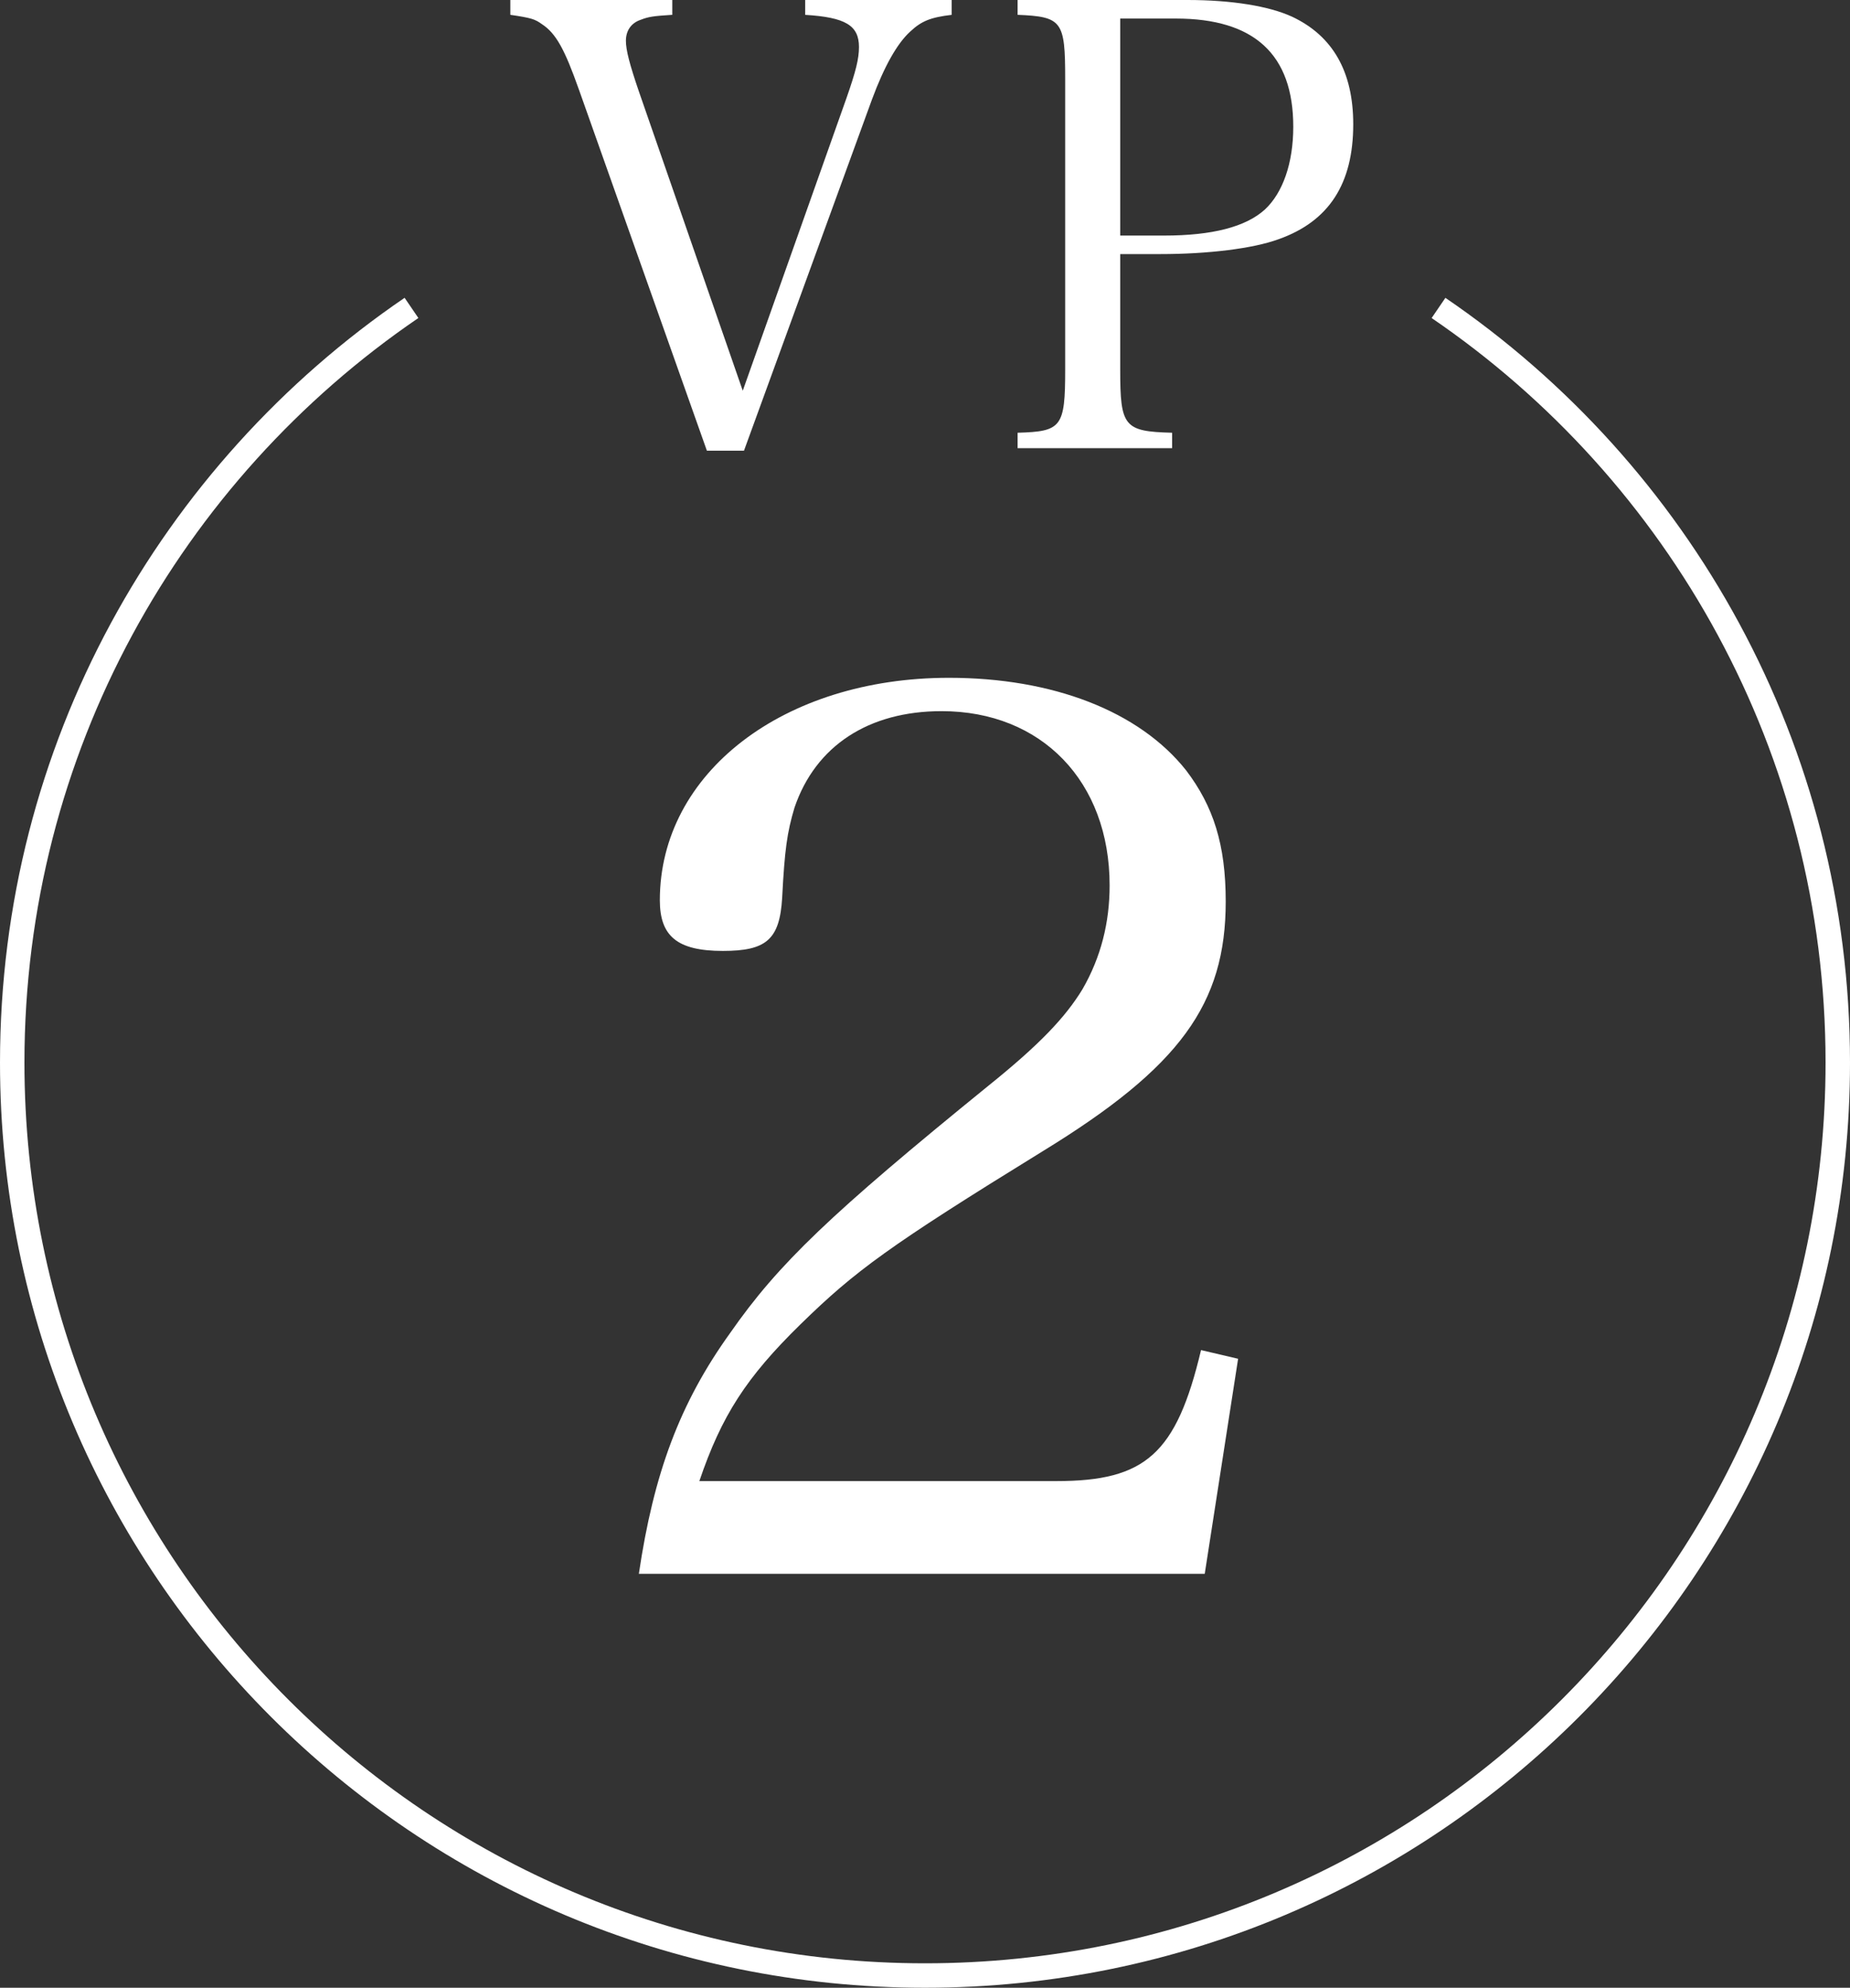
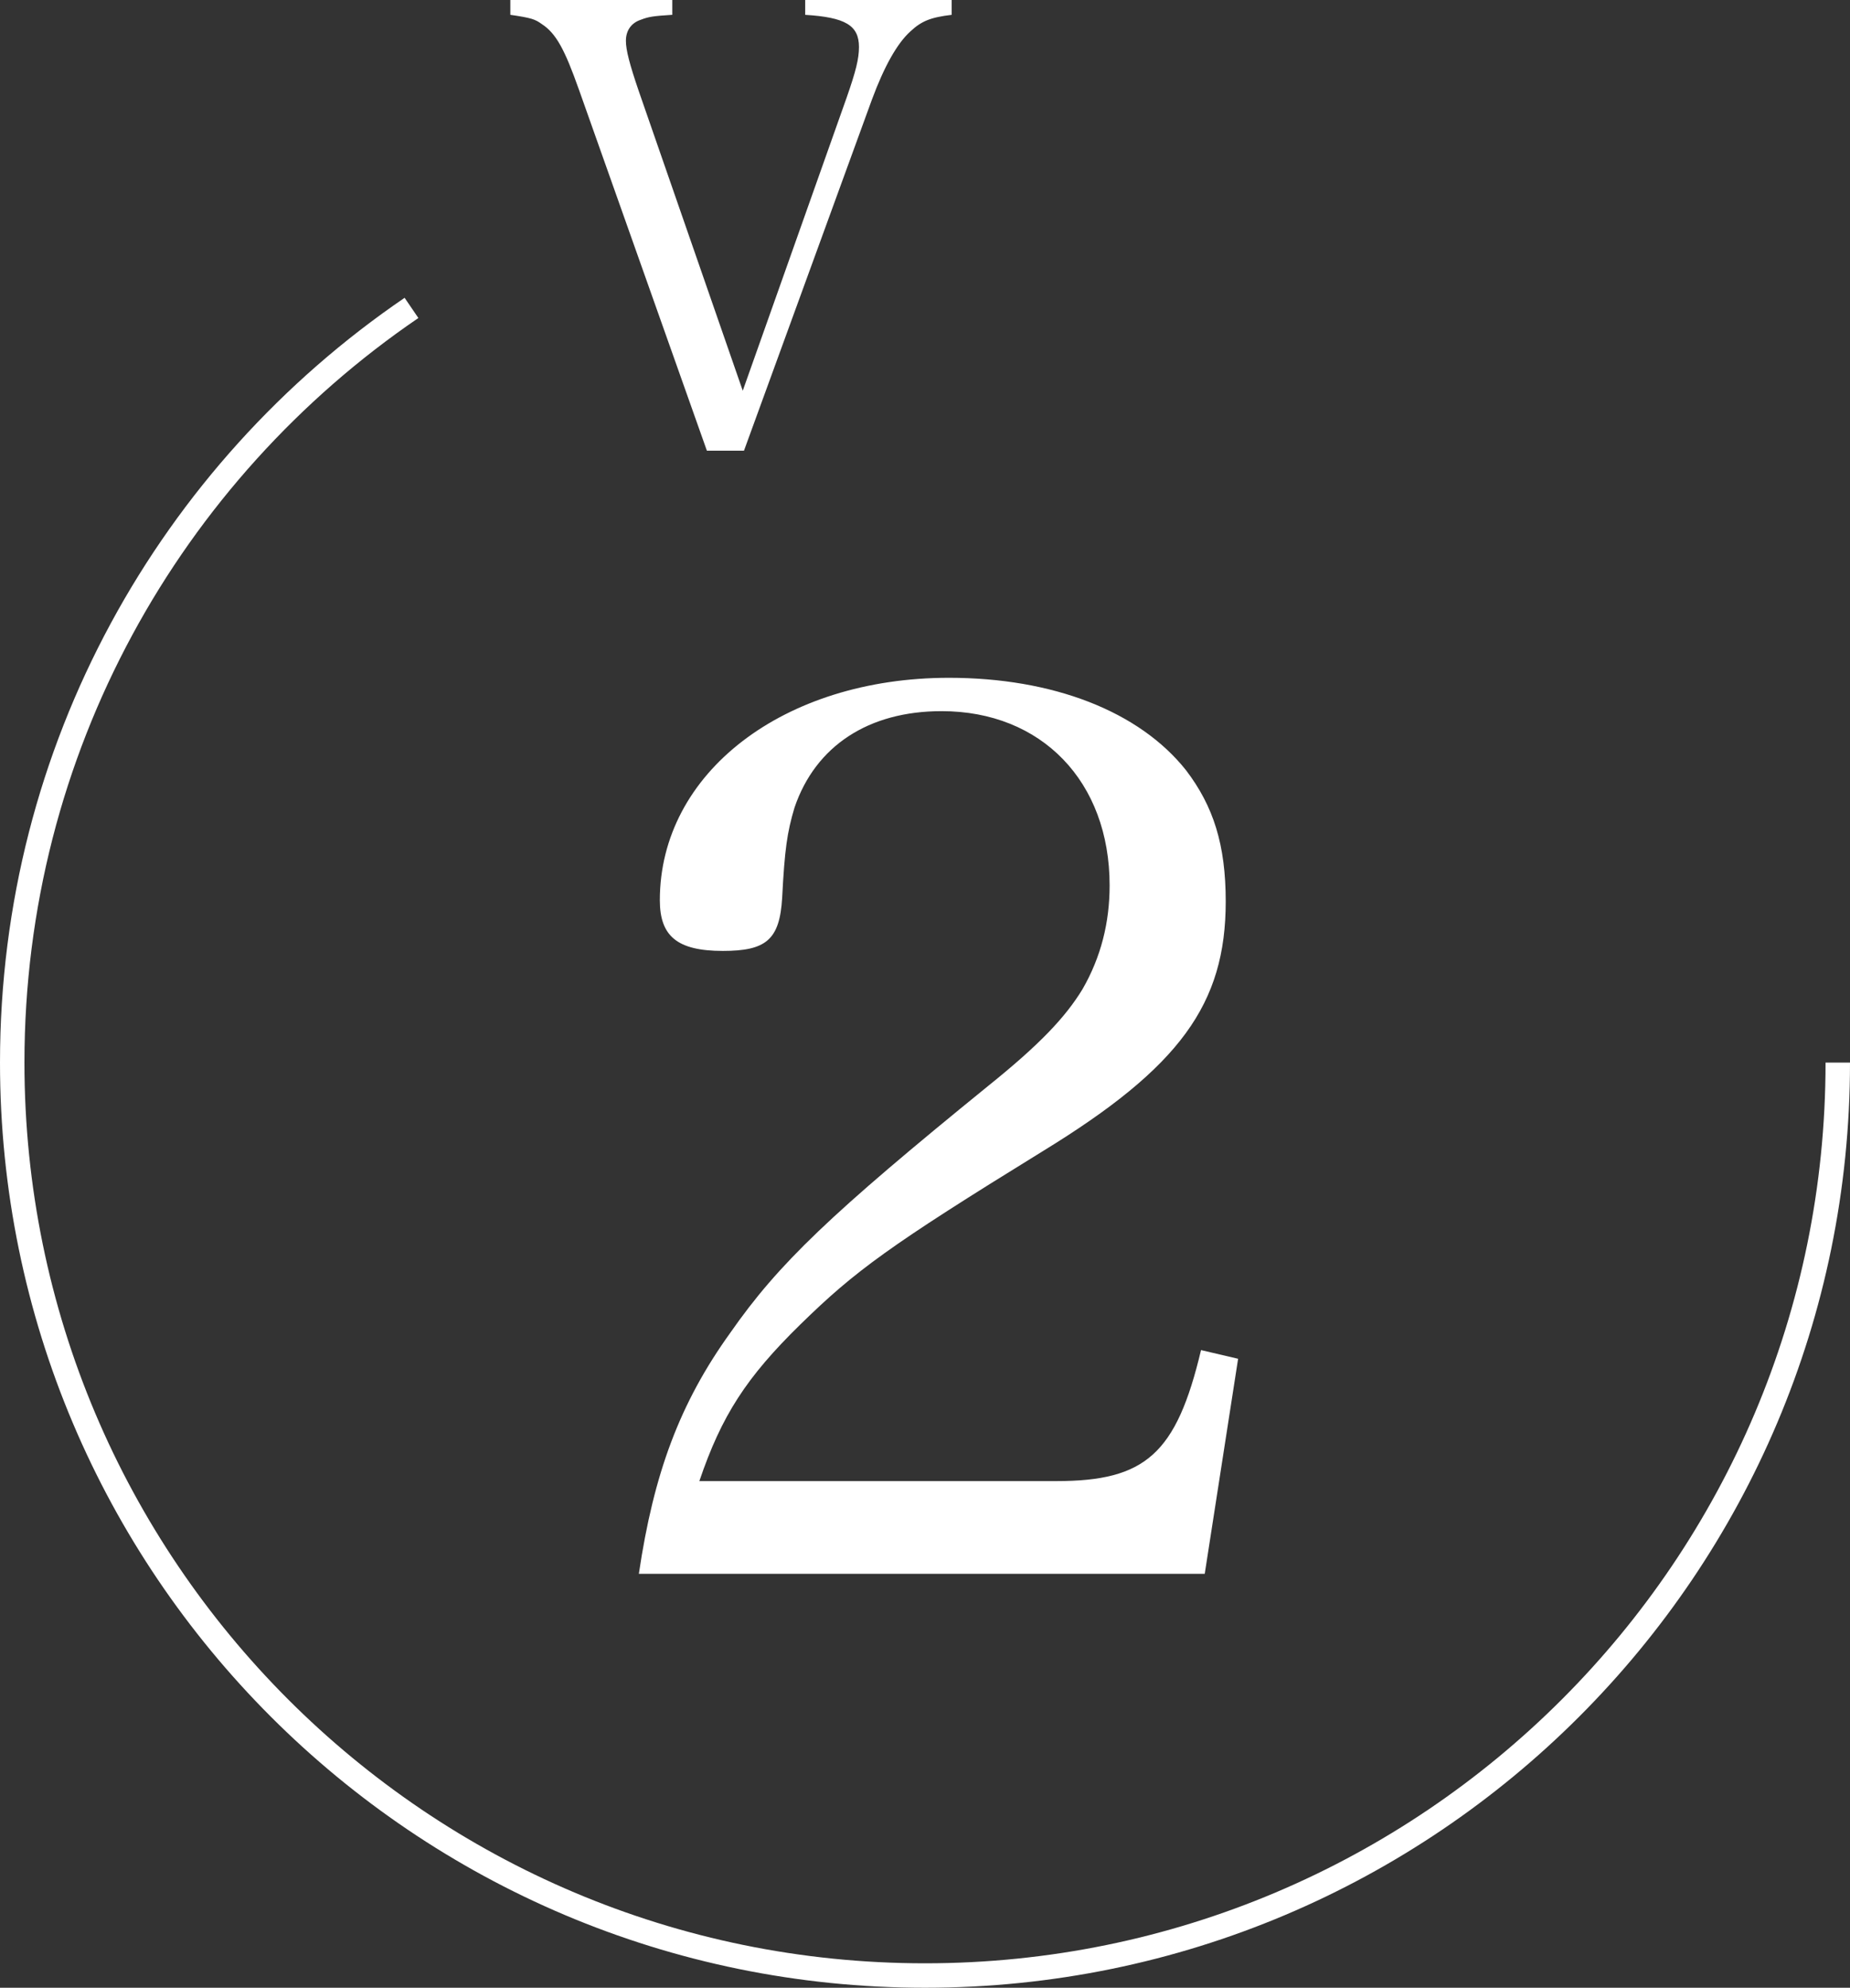
<svg xmlns="http://www.w3.org/2000/svg" id="_レイヤー_2" data-name="レイヤー 2" viewBox="0 0 66.908 71.877">
  <rect x="0" y="0" width="66.908" height="71.877" fill="#333333" stroke="none" />
  <defs>
    <style>
      .cls-1 {
        fill: none;
        stroke: #fff;
        stroke-miterlimit: 10;
        stroke-width: .884px;
      }

      .cls-2 {
        fill: #fff;
      }
    </style>
  </defs>
  <g id="word">
    <g>
      <g>
        <path class="cls-2" d="M20.938,3.242c-.514-1.454-.827-2.035-1.341-2.37-.246-.179-.38-.224-1.14-.336v-.536h5.857v.536c-.694.045-.85.067-1.14.179-.336.112-.537.381-.537.761,0,.336.134.85.47,1.833l3.756,10.82,3.756-10.596c.336-.962.447-1.409.447-1.833,0-.783-.492-1.073-1.945-1.163v-.536h5.298v.536c-.76.09-1.095.224-1.498.604-.47.424-.939,1.252-1.386,2.459l-4.628,12.698h-1.341l-4.627-13.055Z" />
-         <path class="cls-2" d="M40.514,13.369c0,2.055.134,2.235,1.877,2.279v.559h-5.588v-.559c1.588-.044,1.721-.2,1.721-2.279V2.84c0-2.08-.112-2.237-1.721-2.304v-.536h6.147c1.609,0,2.952.224,3.778.603,1.476.694,2.214,1.99,2.214,3.89,0,2.147-.872,3.511-2.705,4.159-.917.336-2.549.536-4.27.536h-1.453v4.182ZM42.101,8.518c1.744,0,2.952-.314,3.644-.94.648-.603,1.028-1.676,1.028-2.995,0-2.616-1.409-3.912-4.247-3.912h-2.012v7.847h1.586Z" />
      </g>
      <path class="cls-2" d="M23.105,56.909c.536-3.62,1.474-6.168,3.307-8.715,1.743-2.501,3.62-4.29,9.34-8.938,1.832-1.474,2.771-2.458,3.397-3.485.67-1.162.982-2.414.982-3.755,0-3.753-2.458-6.301-6.077-6.301-2.637,0-4.558,1.252-5.319,3.486-.268.893-.357,1.519-.447,3.262-.089,1.519-.581,1.922-2.145,1.922-1.654,0-2.279-.536-2.279-1.833,0-4.602,4.469-8.043,10.457-8.043,3.753,0,6.882,1.206,8.58,3.351.983,1.296,1.429,2.681,1.429,4.737,0,3.71-1.653,5.989-6.614,9.028-5.586,3.441-6.792,4.335-8.759,6.256-1.966,1.922-2.86,3.307-3.664,5.675h12.916c3.217,0,4.335-.983,5.228-4.737l1.341.314-1.207,7.776h-20.467Z" />
-       <path class="cls-1" d="M14.882,11.134C6.167,17.077.442,27.079.442,38.423c0,18.232,14.78,33.012,33.012,33.012s33.012-14.78,33.012-33.012c0-11.343-5.725-21.346-14.44-27.288" />
+       <path class="cls-1" d="M14.882,11.134C6.167,17.077.442,27.079.442,38.423c0,18.232,14.78,33.012,33.012,33.012s33.012-14.78,33.012-33.012" />
    </g>
  </g>
</svg>